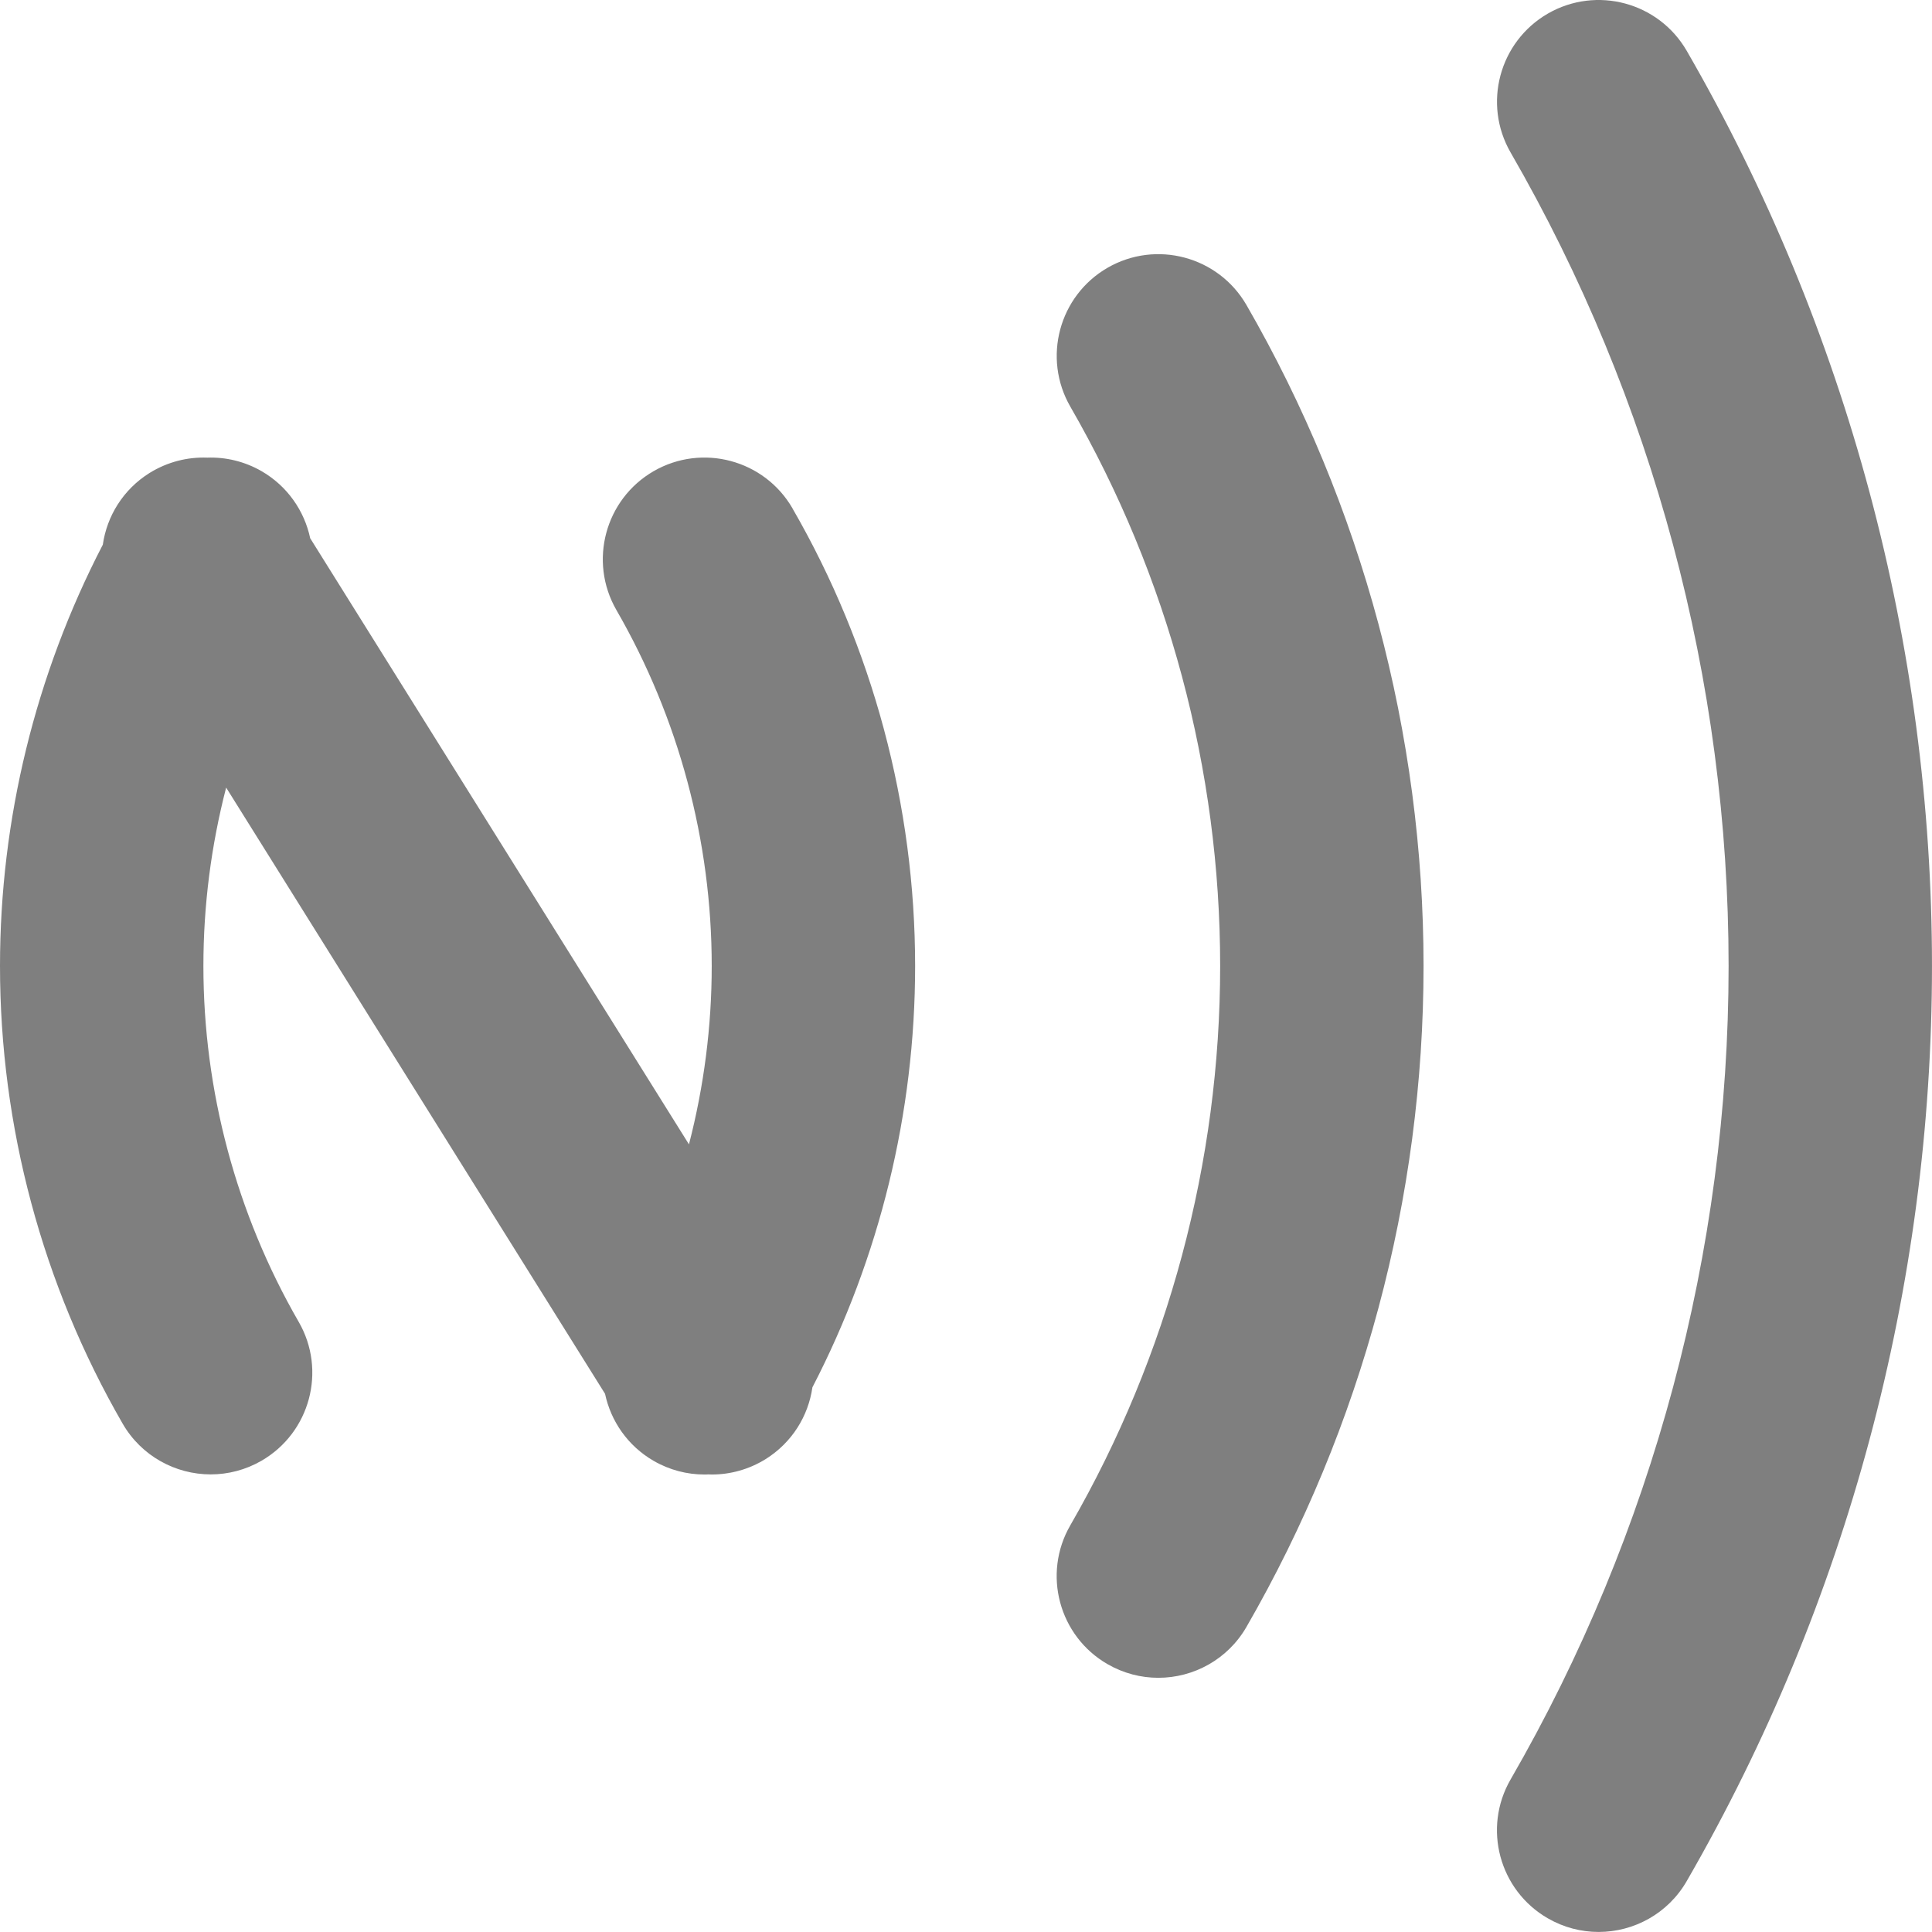
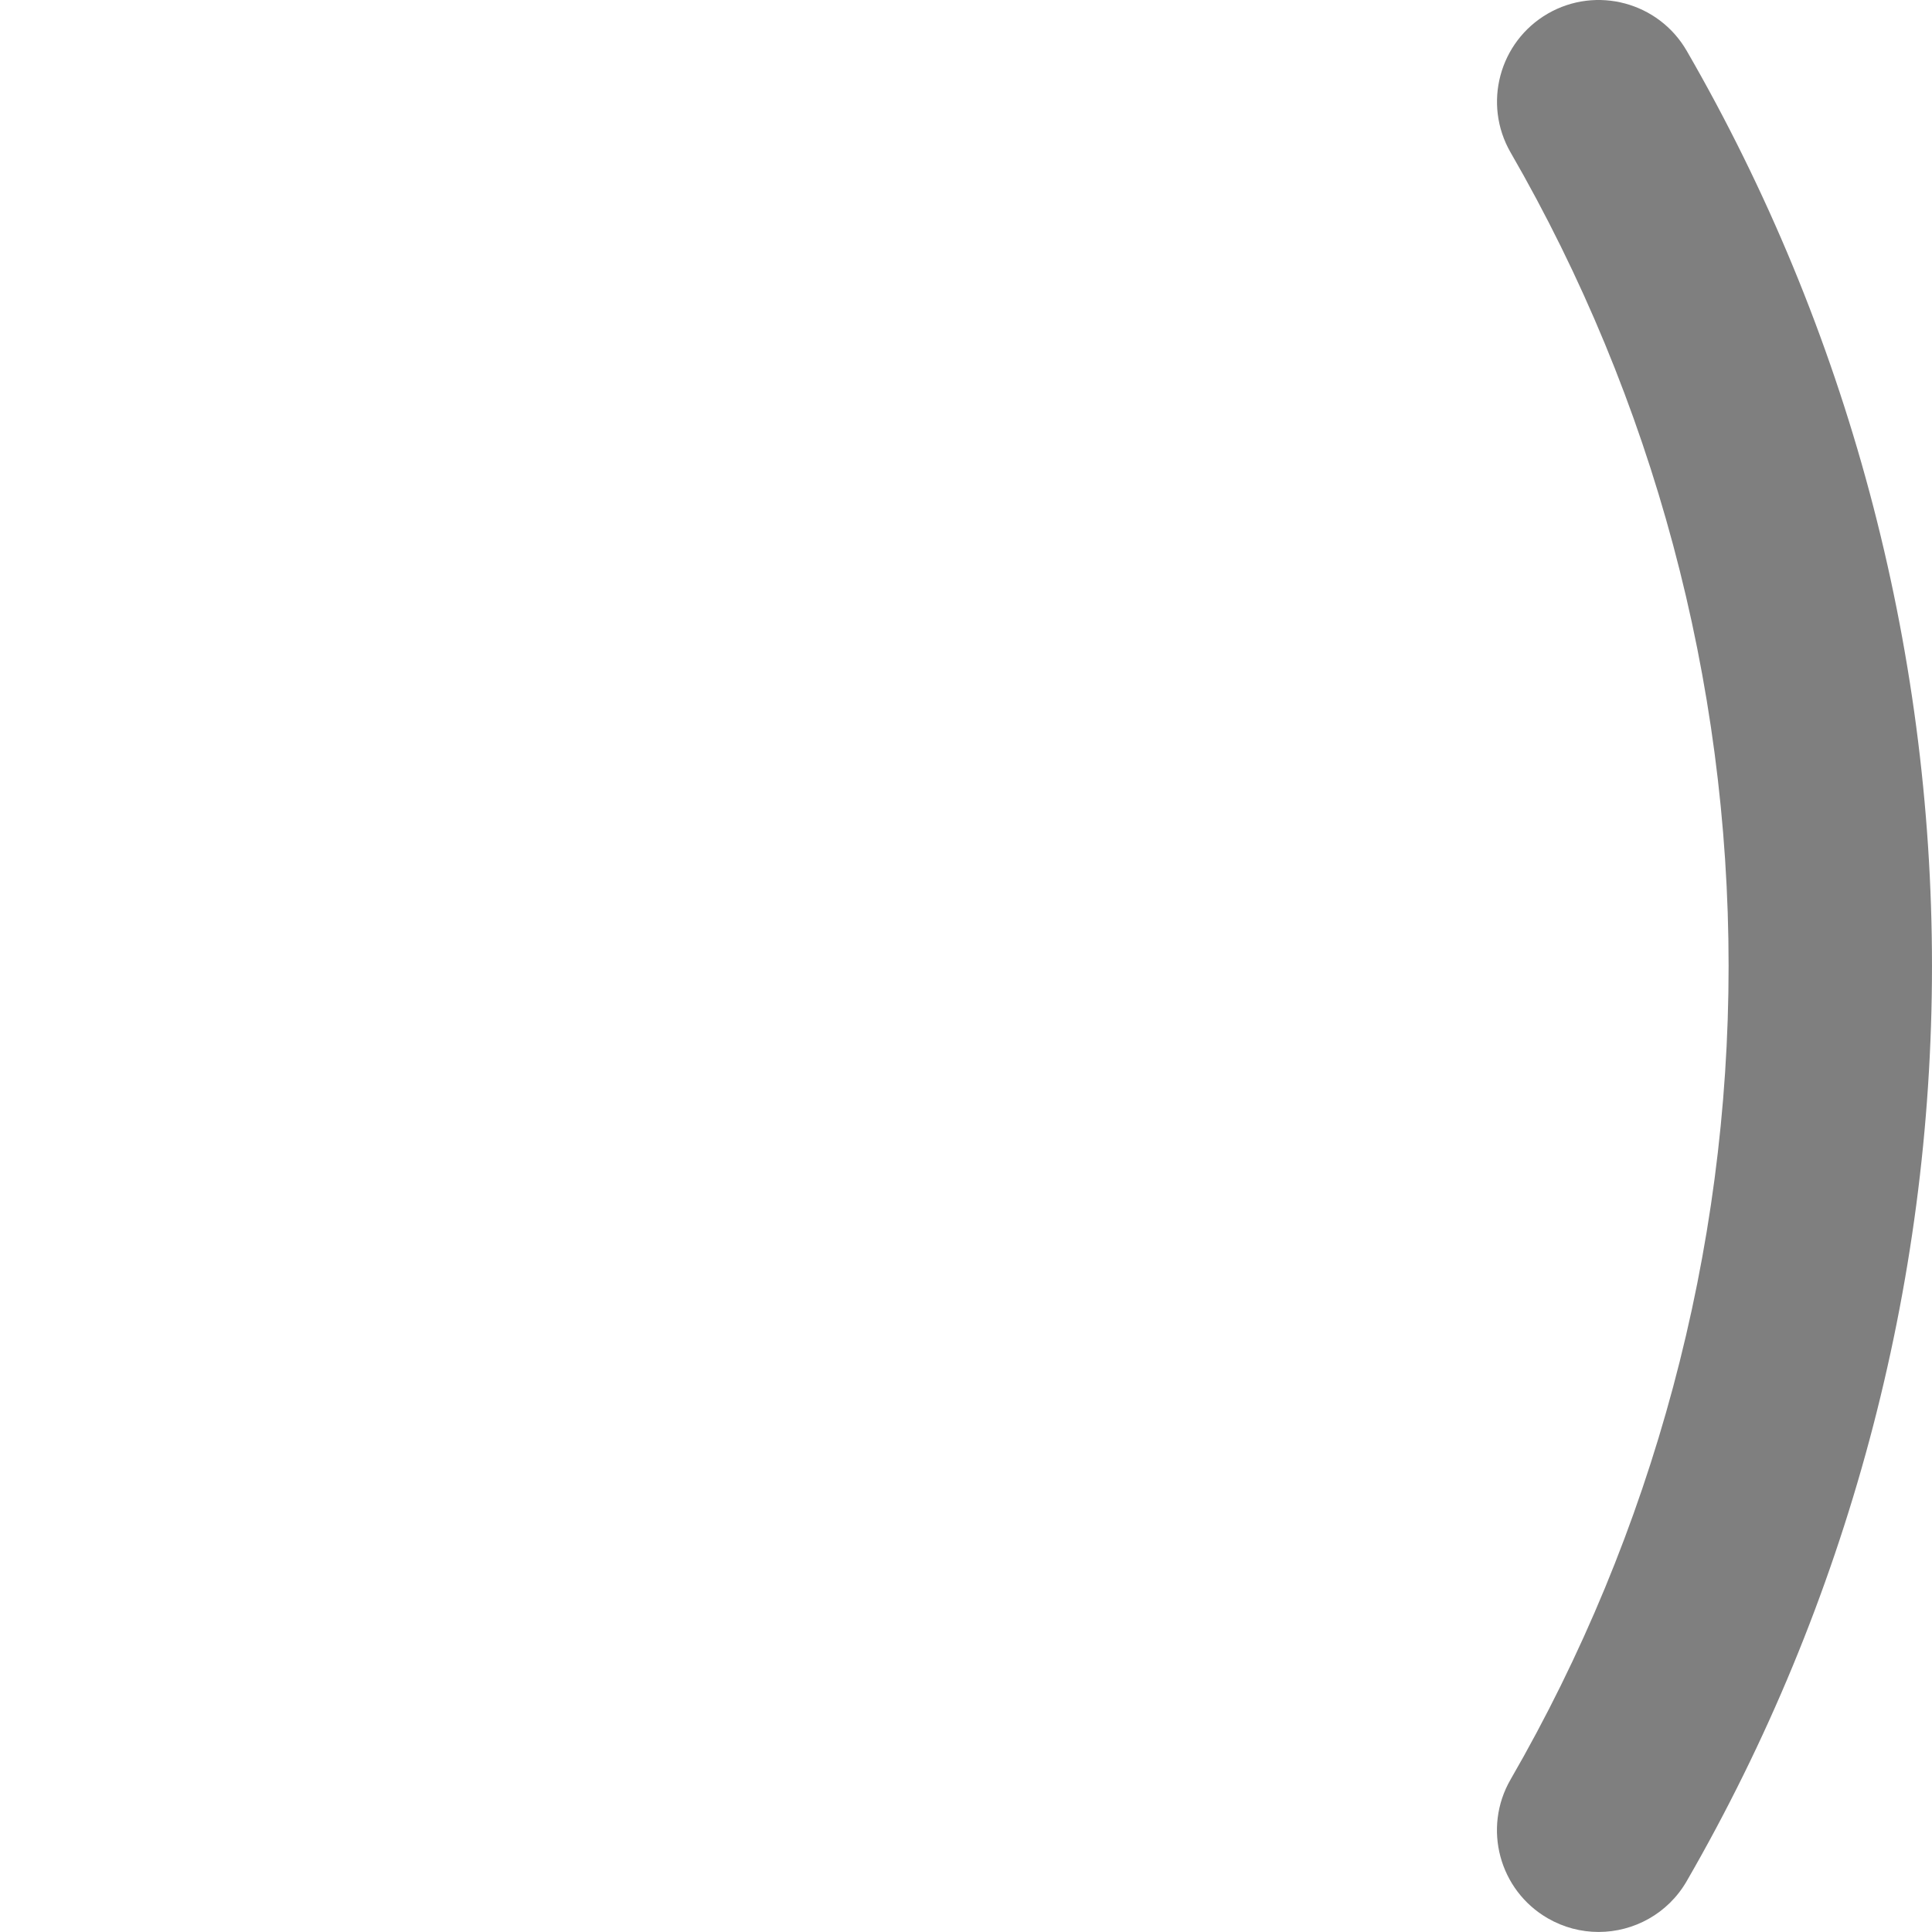
<svg xmlns="http://www.w3.org/2000/svg" width="132" height="132" viewBox="0 0 132 132" fill="none">
  <path d="M115.243 3.474C113.321 0.152 109.075 -0.985 105.753 0.929C102.431 2.851 101.295 7.097 103.209 10.419C112.955 27.293 118.103 46.513 118.103 65.998C118.103 85.482 112.955 104.703 103.209 121.577C101.287 124.899 102.431 129.152 105.753 131.066C106.846 131.697 108.041 131.997 109.222 131.997C111.62 131.997 113.959 130.751 115.243 128.521C126.206 109.535 131.999 87.917 131.999 65.998C131.999 44.078 126.206 22.453 115.243 3.474Z" fill="#7F7F7F" />
-   <path d="M75.672 18.294C72.35 20.216 71.214 24.462 73.128 27.784C79.823 39.385 83.365 52.6 83.365 65.998C83.365 79.395 79.823 92.603 73.128 104.211C71.206 107.533 72.35 111.787 75.672 113.701C76.765 114.331 77.96 114.632 79.141 114.632C81.539 114.632 83.878 113.385 85.162 111.156C93.074 97.443 97.261 81.83 97.261 65.998C97.261 50.165 93.074 34.553 85.162 20.839C83.24 17.517 78.994 16.381 75.672 18.294Z" fill="#7F7F7F" />
-   <path d="M54.149 34.736C52.228 31.414 47.982 30.277 44.66 32.191C41.338 34.112 40.201 38.358 42.115 41.68C46.376 49.065 48.627 57.469 48.627 65.998C48.627 70.119 48.099 74.218 47.072 78.186L21.193 36.774C20.797 34.912 19.646 33.218 17.871 32.191C16.698 31.517 15.415 31.223 14.161 31.267C12.819 31.216 11.447 31.553 10.215 32.316C8.411 33.445 7.304 35.264 7.025 37.214C2.42 46.095 0 55.98 0 65.998C0 76.961 2.897 87.77 8.375 97.259C9.658 99.489 11.997 100.735 14.395 100.735C15.576 100.735 16.771 100.435 17.864 99.804C21.186 97.883 22.323 93.637 20.409 90.315C16.148 82.93 13.897 74.526 13.897 65.998C13.897 61.869 14.425 57.777 15.451 53.81L41.338 95.228C41.734 97.091 42.885 98.785 44.66 99.811C45.752 100.442 46.948 100.743 48.128 100.743C48.216 100.743 48.297 100.743 48.385 100.735C48.473 100.735 48.554 100.743 48.642 100.743C49.896 100.743 51.172 100.398 52.316 99.687C54.12 98.557 55.227 96.739 55.506 94.788C60.104 85.915 62.524 76.022 62.524 66.005C62.524 55.042 59.627 44.232 54.149 34.743V34.736Z" fill="#7F7F7F" />
</svg>